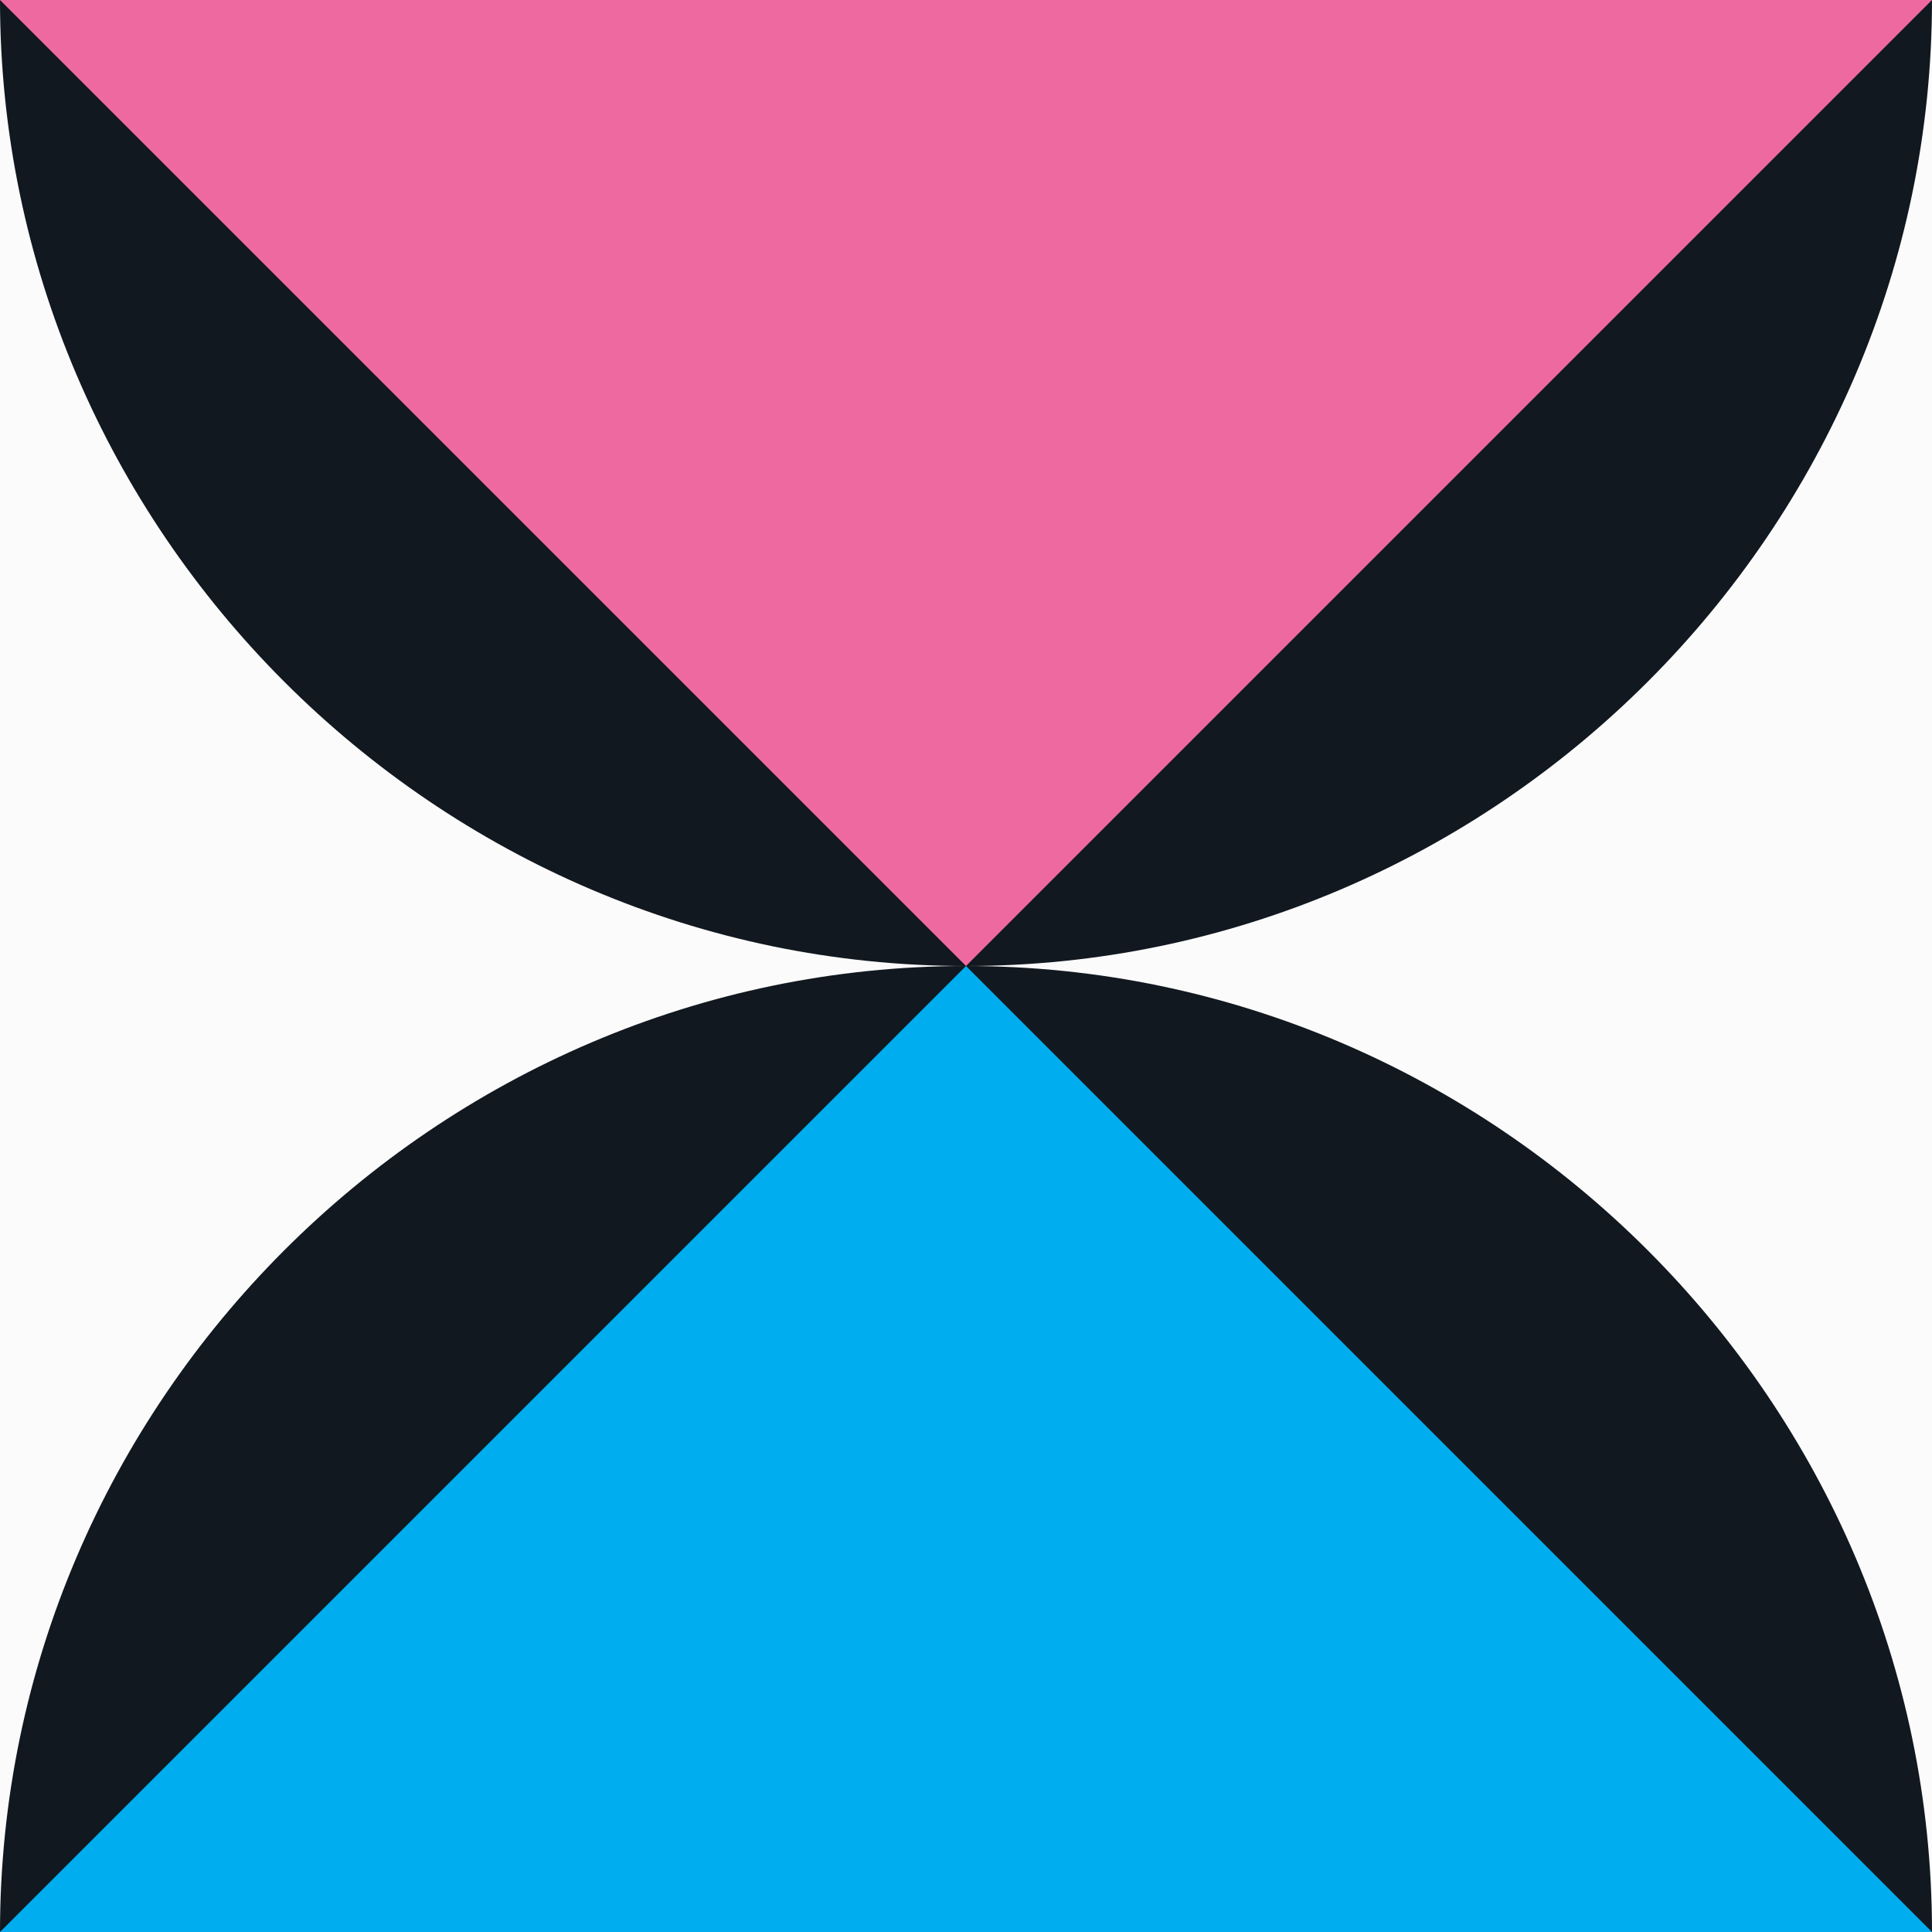
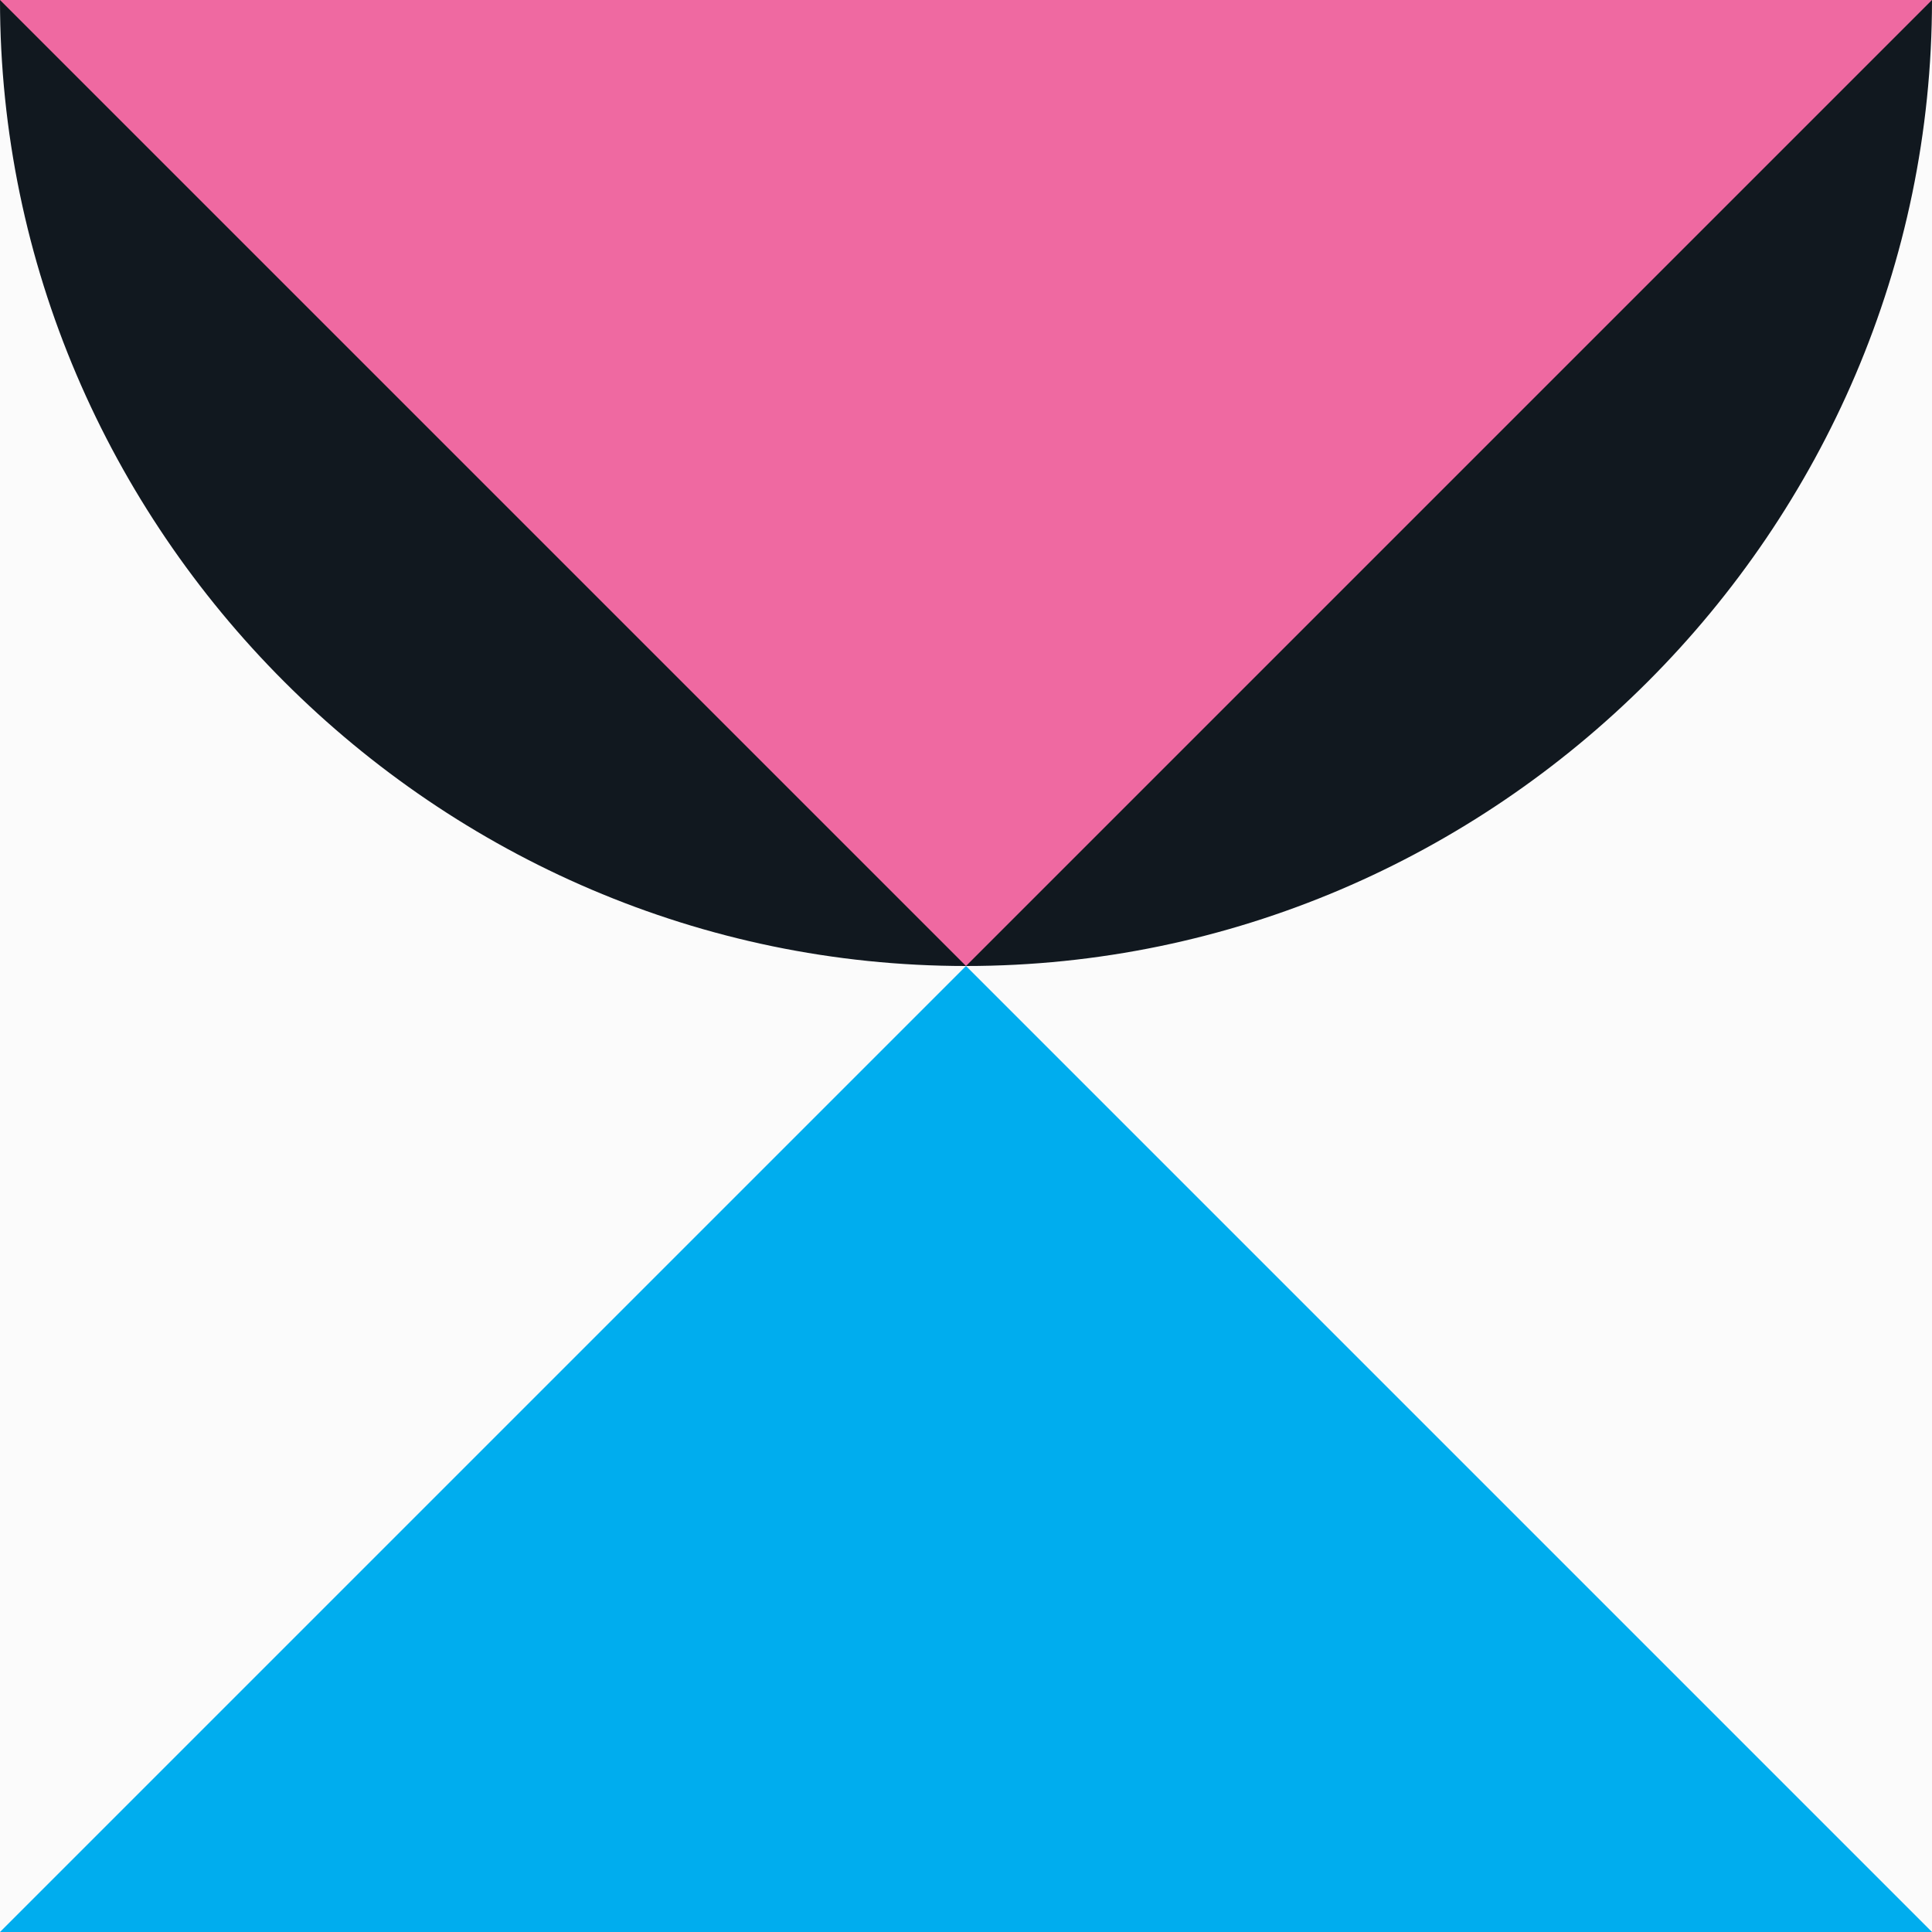
<svg xmlns="http://www.w3.org/2000/svg" viewBox="0 0 399.78 399.78">
  <defs>
    <style>.cls-1{fill:#fbfbfb;}.cls-2{fill:#11181f;}.cls-3{fill:#ef69a1;}.cls-4{fill:#00adee;}</style>
  </defs>
  <g id="Calque_2" data-name="Calque 2">
    <g id="Calque_1-2" data-name="Calque 1">
      <rect class="cls-1" width="399.78" height="399.78" />
      <path class="cls-2" d="M199.89,0H0C0,109.66,90.23,199.89,199.89,199.89S399.78,109.66,399.78,0Z" />
-       <path class="cls-2" d="M199.89,399.78H0C0,290.13,90.23,199.89,199.89,199.89s199.89,90.24,199.89,199.89Z" />
      <polygon class="cls-3" points="0 0 199.89 199.89 399.78 0 0 0" />
      <polygon class="cls-4" points="0 399.78 199.89 199.89 399.78 399.78 0 399.78" />
    </g>
  </g>
</svg>